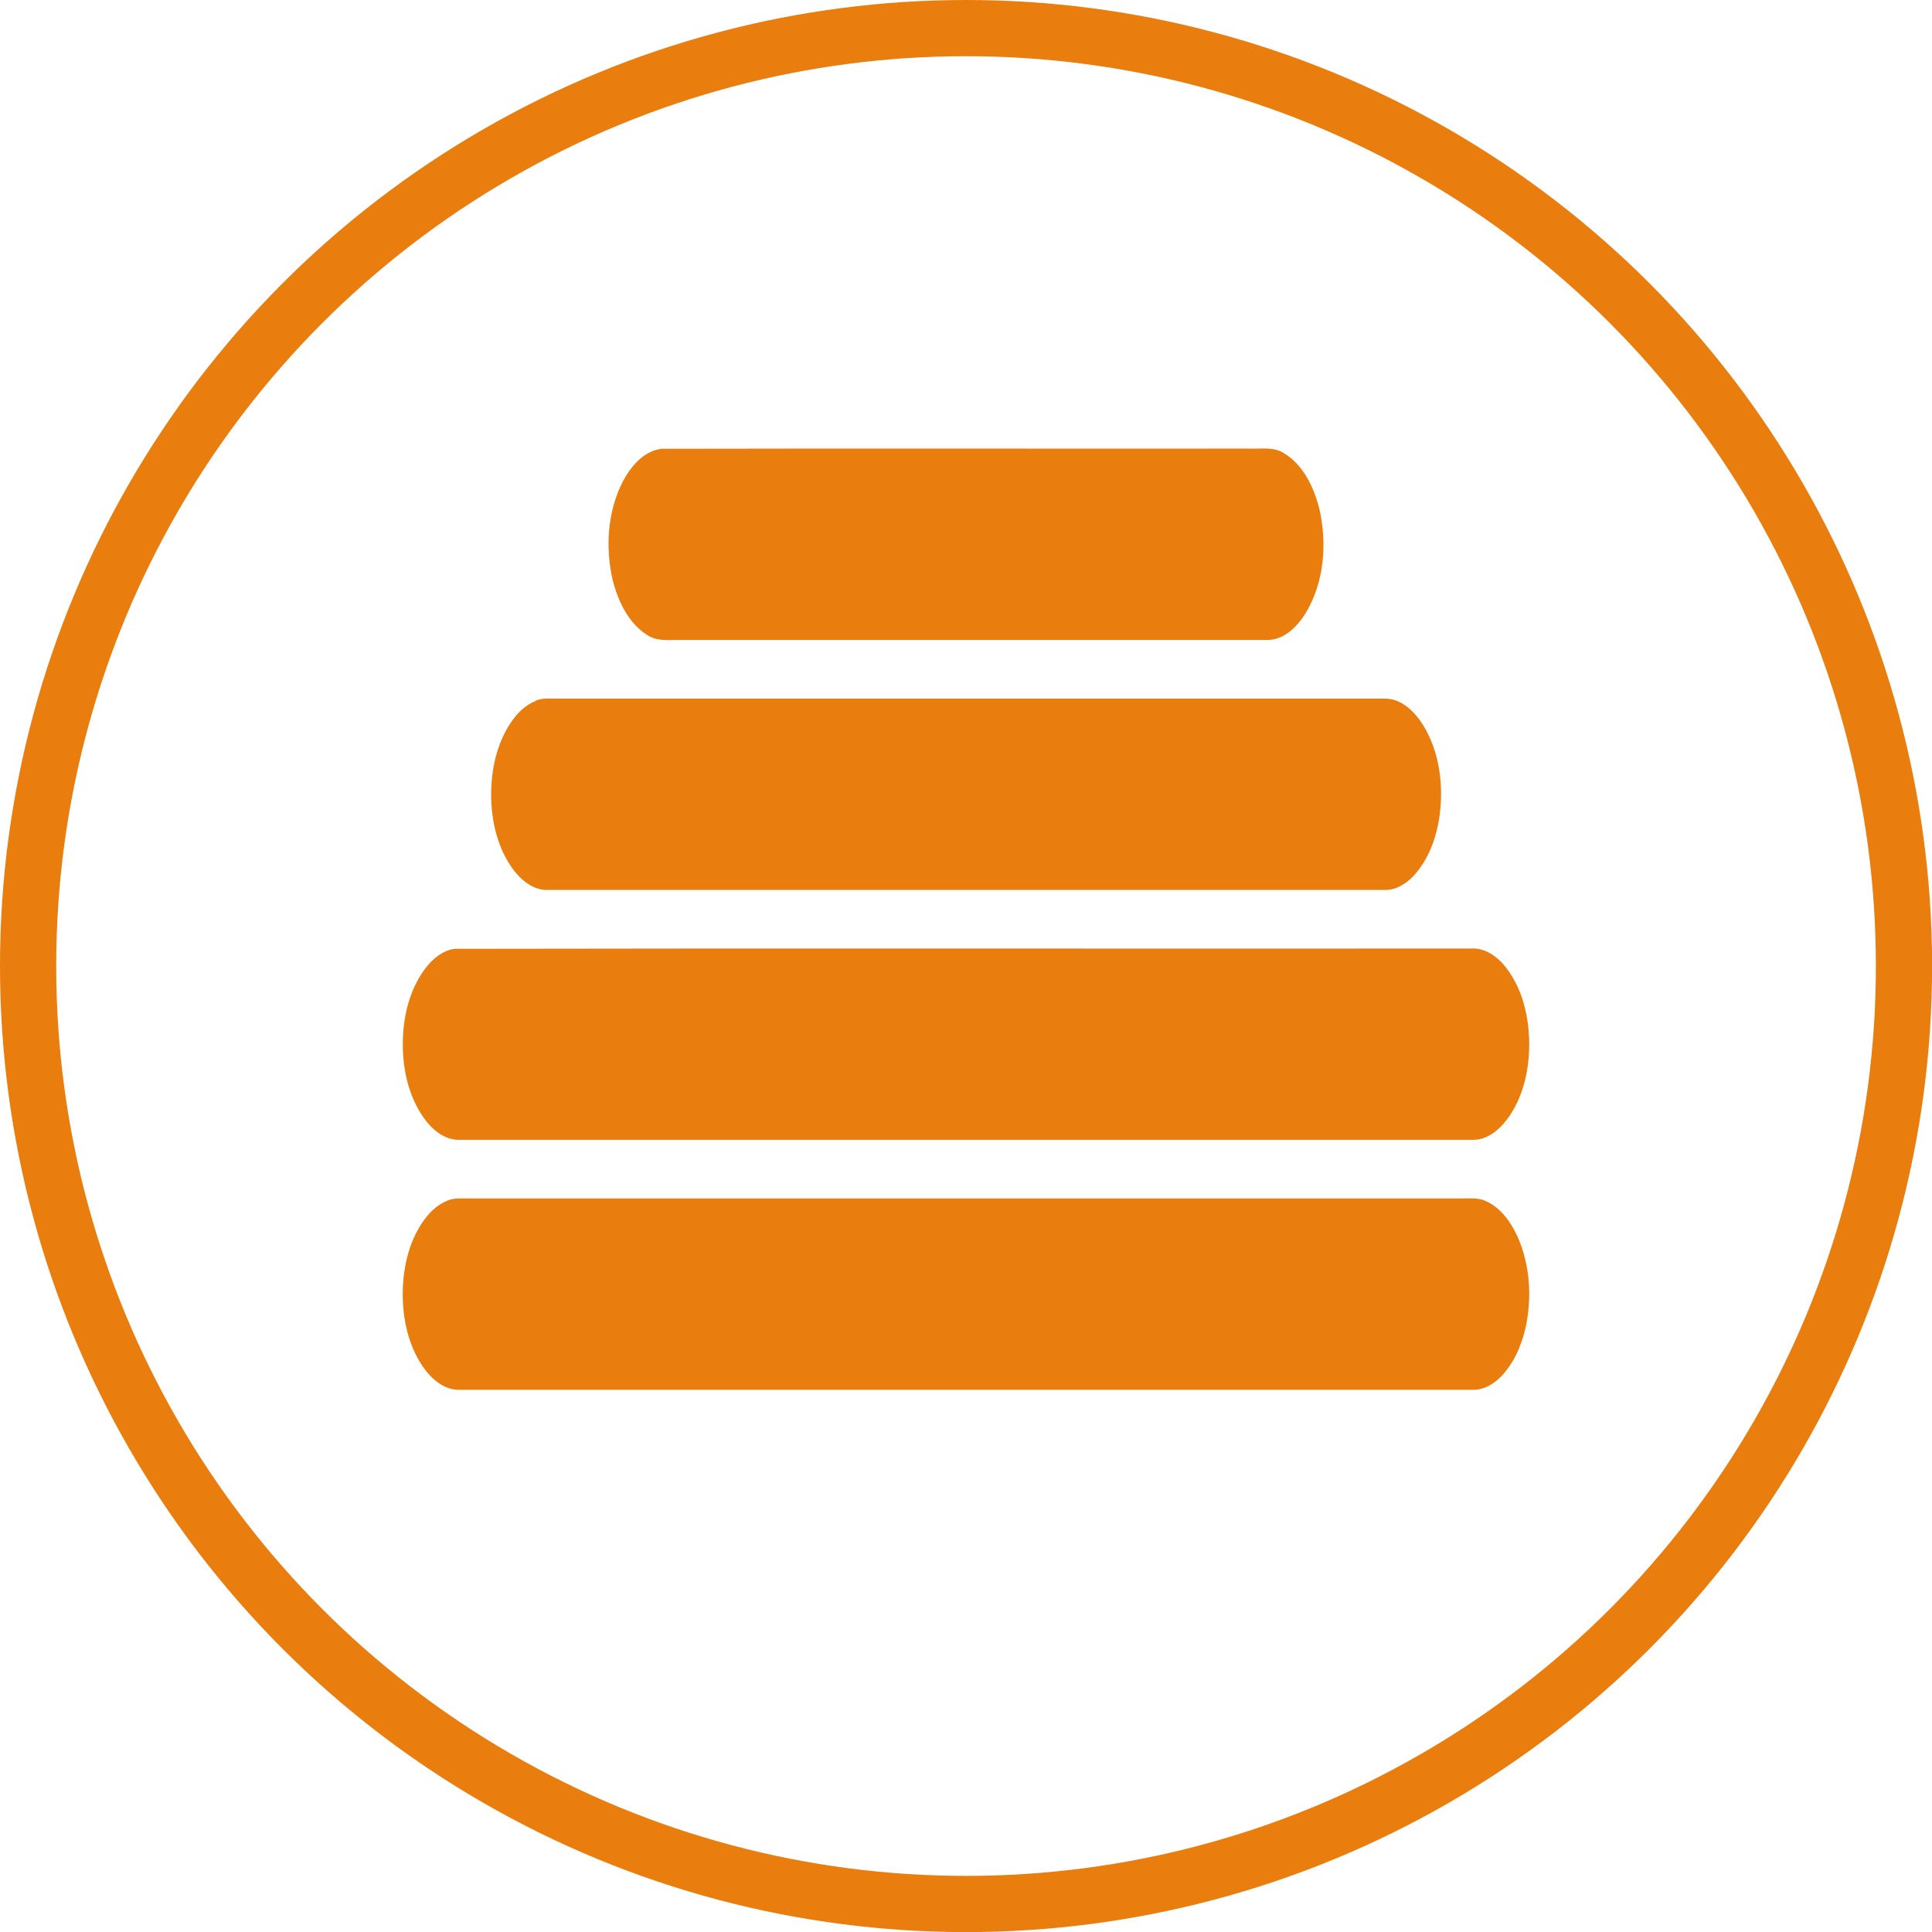
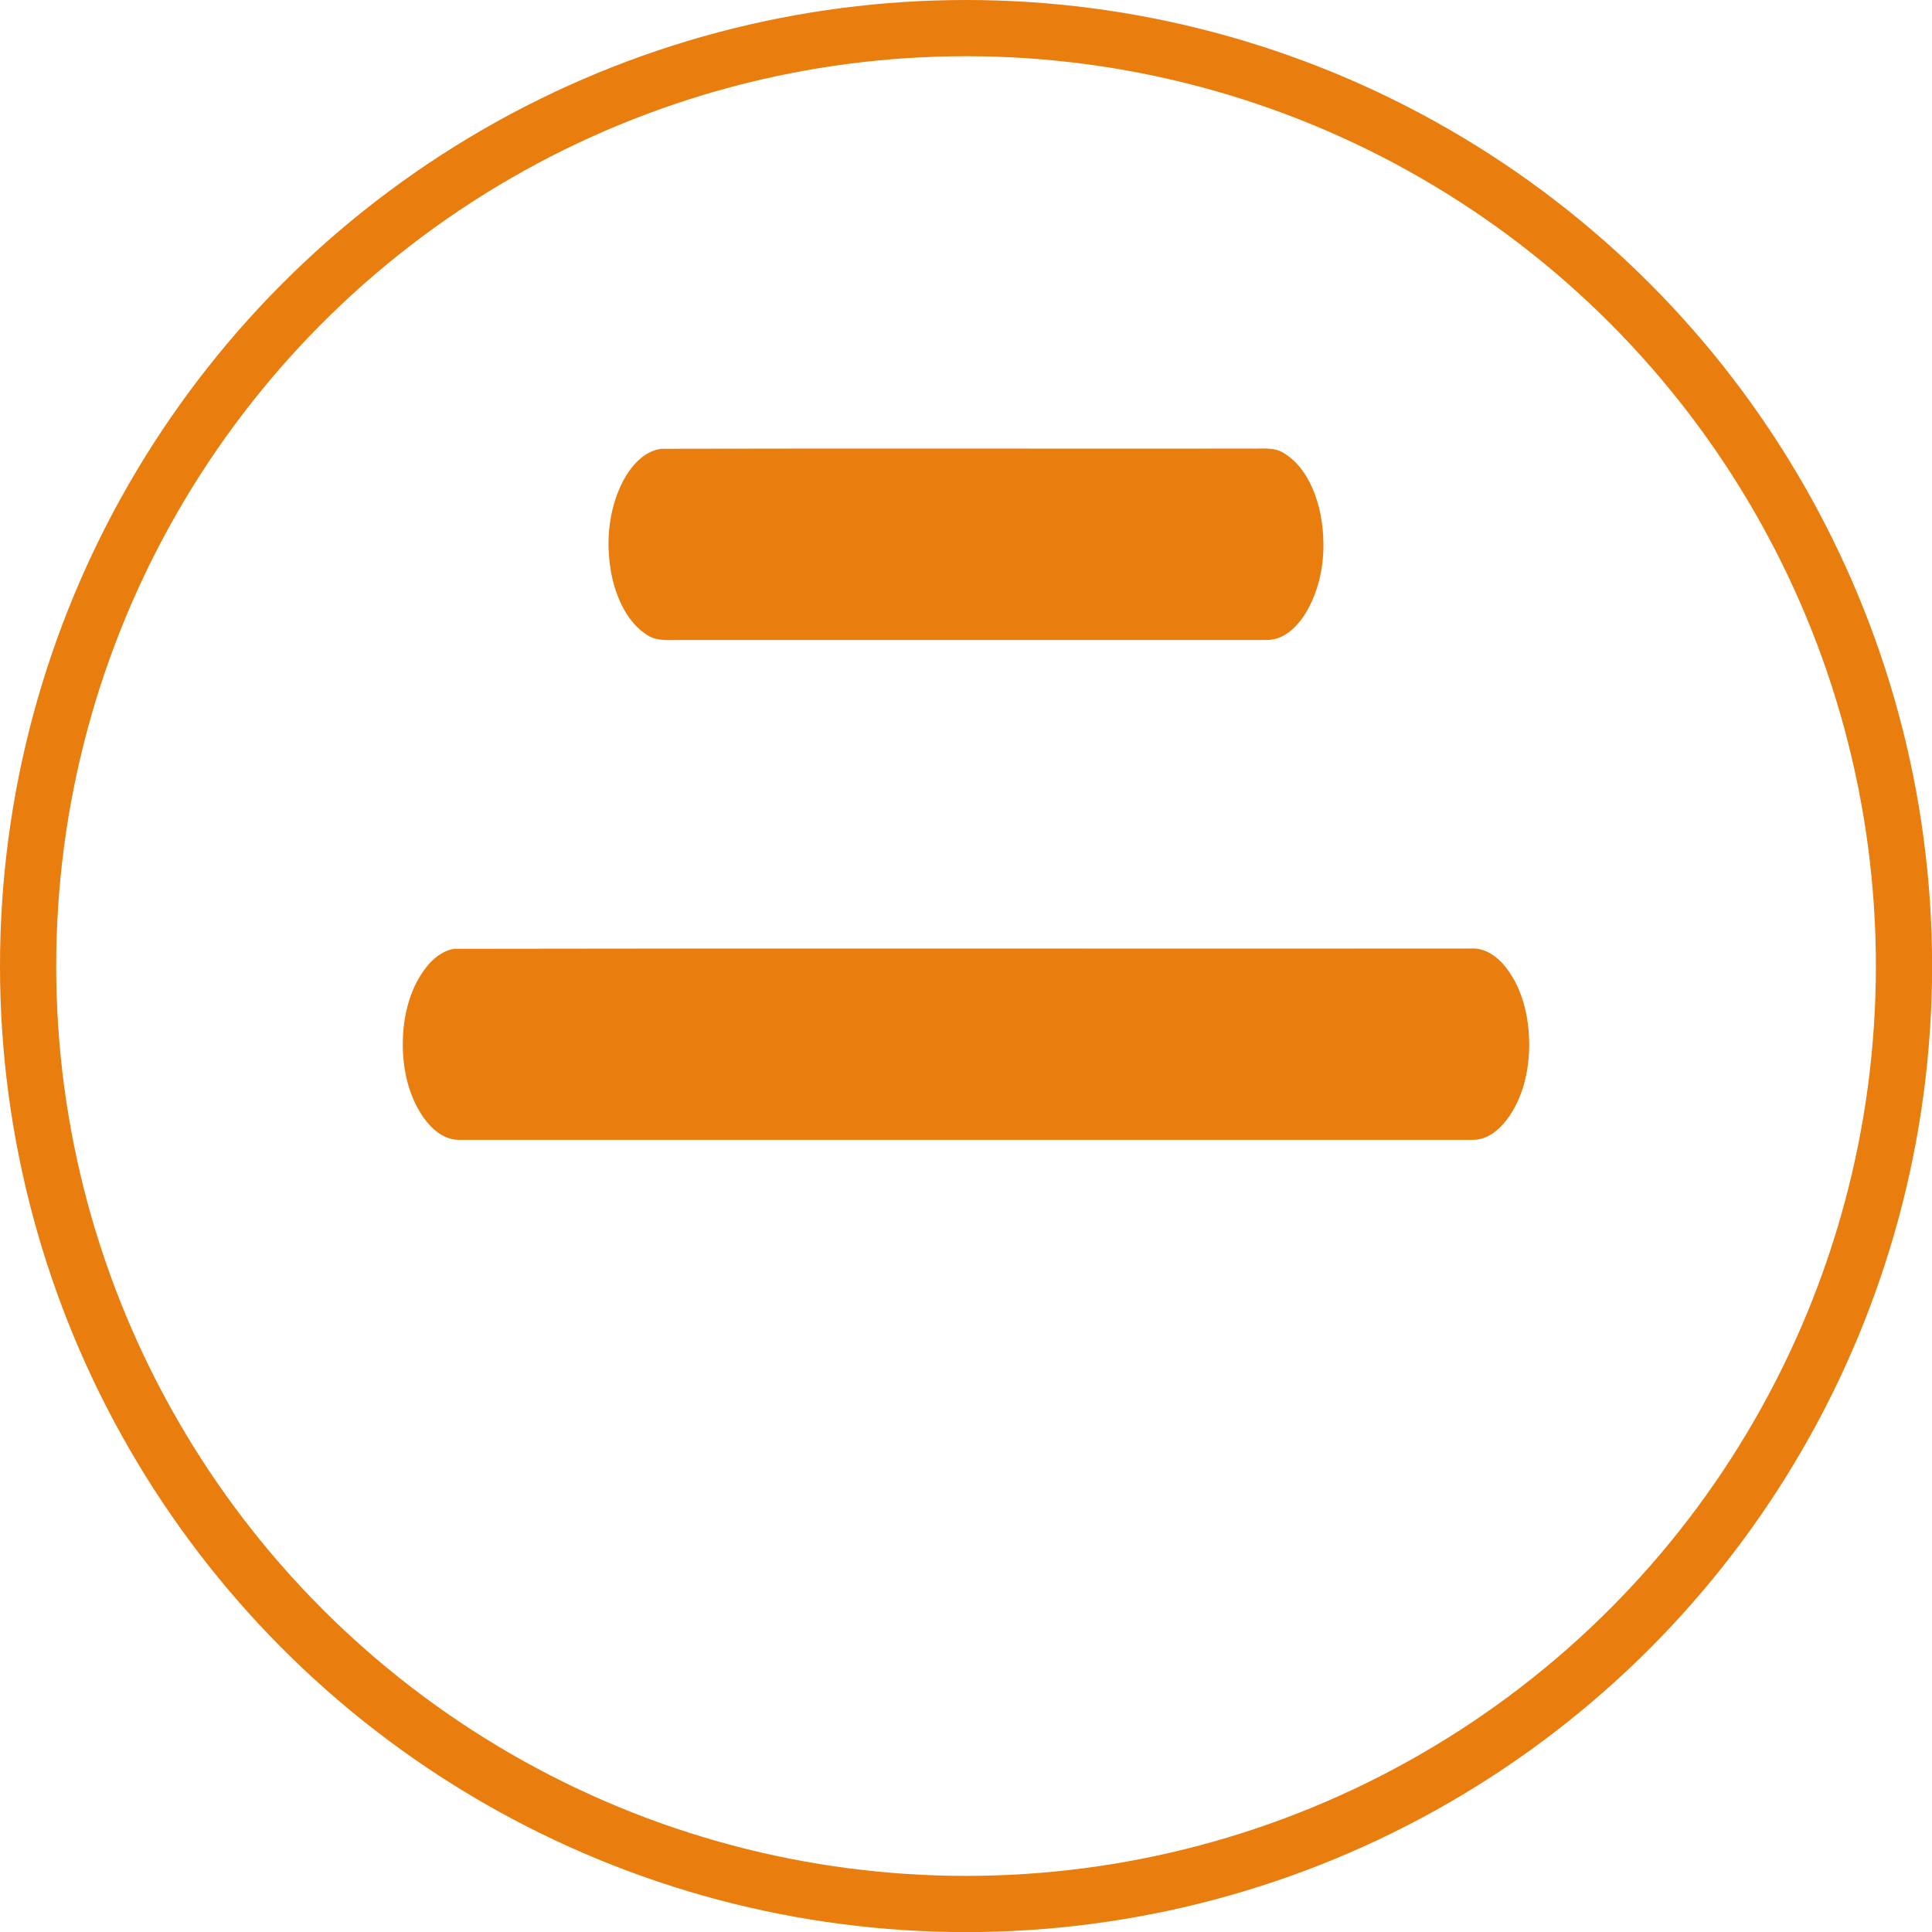
<svg xmlns="http://www.w3.org/2000/svg" id="Calque_2" data-name="Calque 2" viewBox="0 0 206.25 206.25">
  <defs>
    <style>
      .cls-1 {
        fill: #e97d0d;
      }

      .cls-2 {
        fill: none;
        stroke: #e97d0d;
        stroke-miterlimit: 10;
        stroke-width: 6px;
      }
    </style>
  </defs>
  <g id="Calque_1-2" data-name="Calque 1">
    <g>
      <g>
        <path class="cls-1" d="m70.49,47.91c21.01-.05,42.03,0,63.04-.02,1.18.04,2.46-.2,3.52.48,2.11,1.27,3.22,3.67,3.8,5.97.84,3.7.52,7.81-1.46,11.11-.89,1.43-2.28,2.86-4.09,2.87-20.95,0-41.9,0-62.85,0-1.12,0-2.34.14-3.33-.51-2.05-1.28-3.14-3.64-3.72-5.91-.8-3.5-.55-7.34,1.12-10.56.84-1.55,2.13-3.11,3.96-3.41Z" />
-         <path class="cls-1" d="m57.21,74.79c.7-.29,1.46-.21,2.2-.21h88.45c1.75,0,3.12,1.36,4.01,2.74,1.78,2.84,2.24,6.35,1.83,9.63-.32,2.39-1.16,4.8-2.82,6.58-.79.82-1.85,1.49-3.02,1.48-29.82,0-59.65,0-89.47,0-1.5,0-2.75-1.05-3.6-2.18-1.68-2.27-2.34-5.16-2.36-7.95,0-2.69.58-5.46,2.09-7.72.67-1,1.56-1.91,2.71-2.35Z" />
        <path class="cls-1" d="m48.5,101.29c36.18-.07,72.37,0,108.56-.03,1.54-.09,2.88.93,3.76,2.09,1.75,2.3,2.42,5.27,2.43,8.12,0,2.84-.67,5.8-2.42,8.1-.84,1.09-2.05,2.09-3.5,2.11H48.92c-1.58-.02-2.87-1.18-3.73-2.41-1.77-2.56-2.33-5.77-2.16-8.83.16-2.57.89-5.19,2.52-7.24.74-.92,1.75-1.73,2.95-1.91Z" />
-         <path class="cls-1" d="m47.73,128.18c.78-.34,1.65-.22,2.47-.24h105.83c.88.01,1.82-.1,2.64.3,1.59.74,2.64,2.26,3.35,3.81,1.33,3.01,1.53,6.46.85,9.66-.46,2-1.32,3.99-2.83,5.44-.75.69-1.7,1.23-2.75,1.22H48.94c-1.61-.02-2.92-1.21-3.79-2.46-1.76-2.58-2.31-5.82-2.12-8.89.17-2.45.85-4.93,2.34-6.91.62-.82,1.4-1.54,2.36-1.92Z" />
      </g>
      <circle class="cls-2" cx="103.13" cy="103.13" r="100.13" />
    </g>
  </g>
</svg>